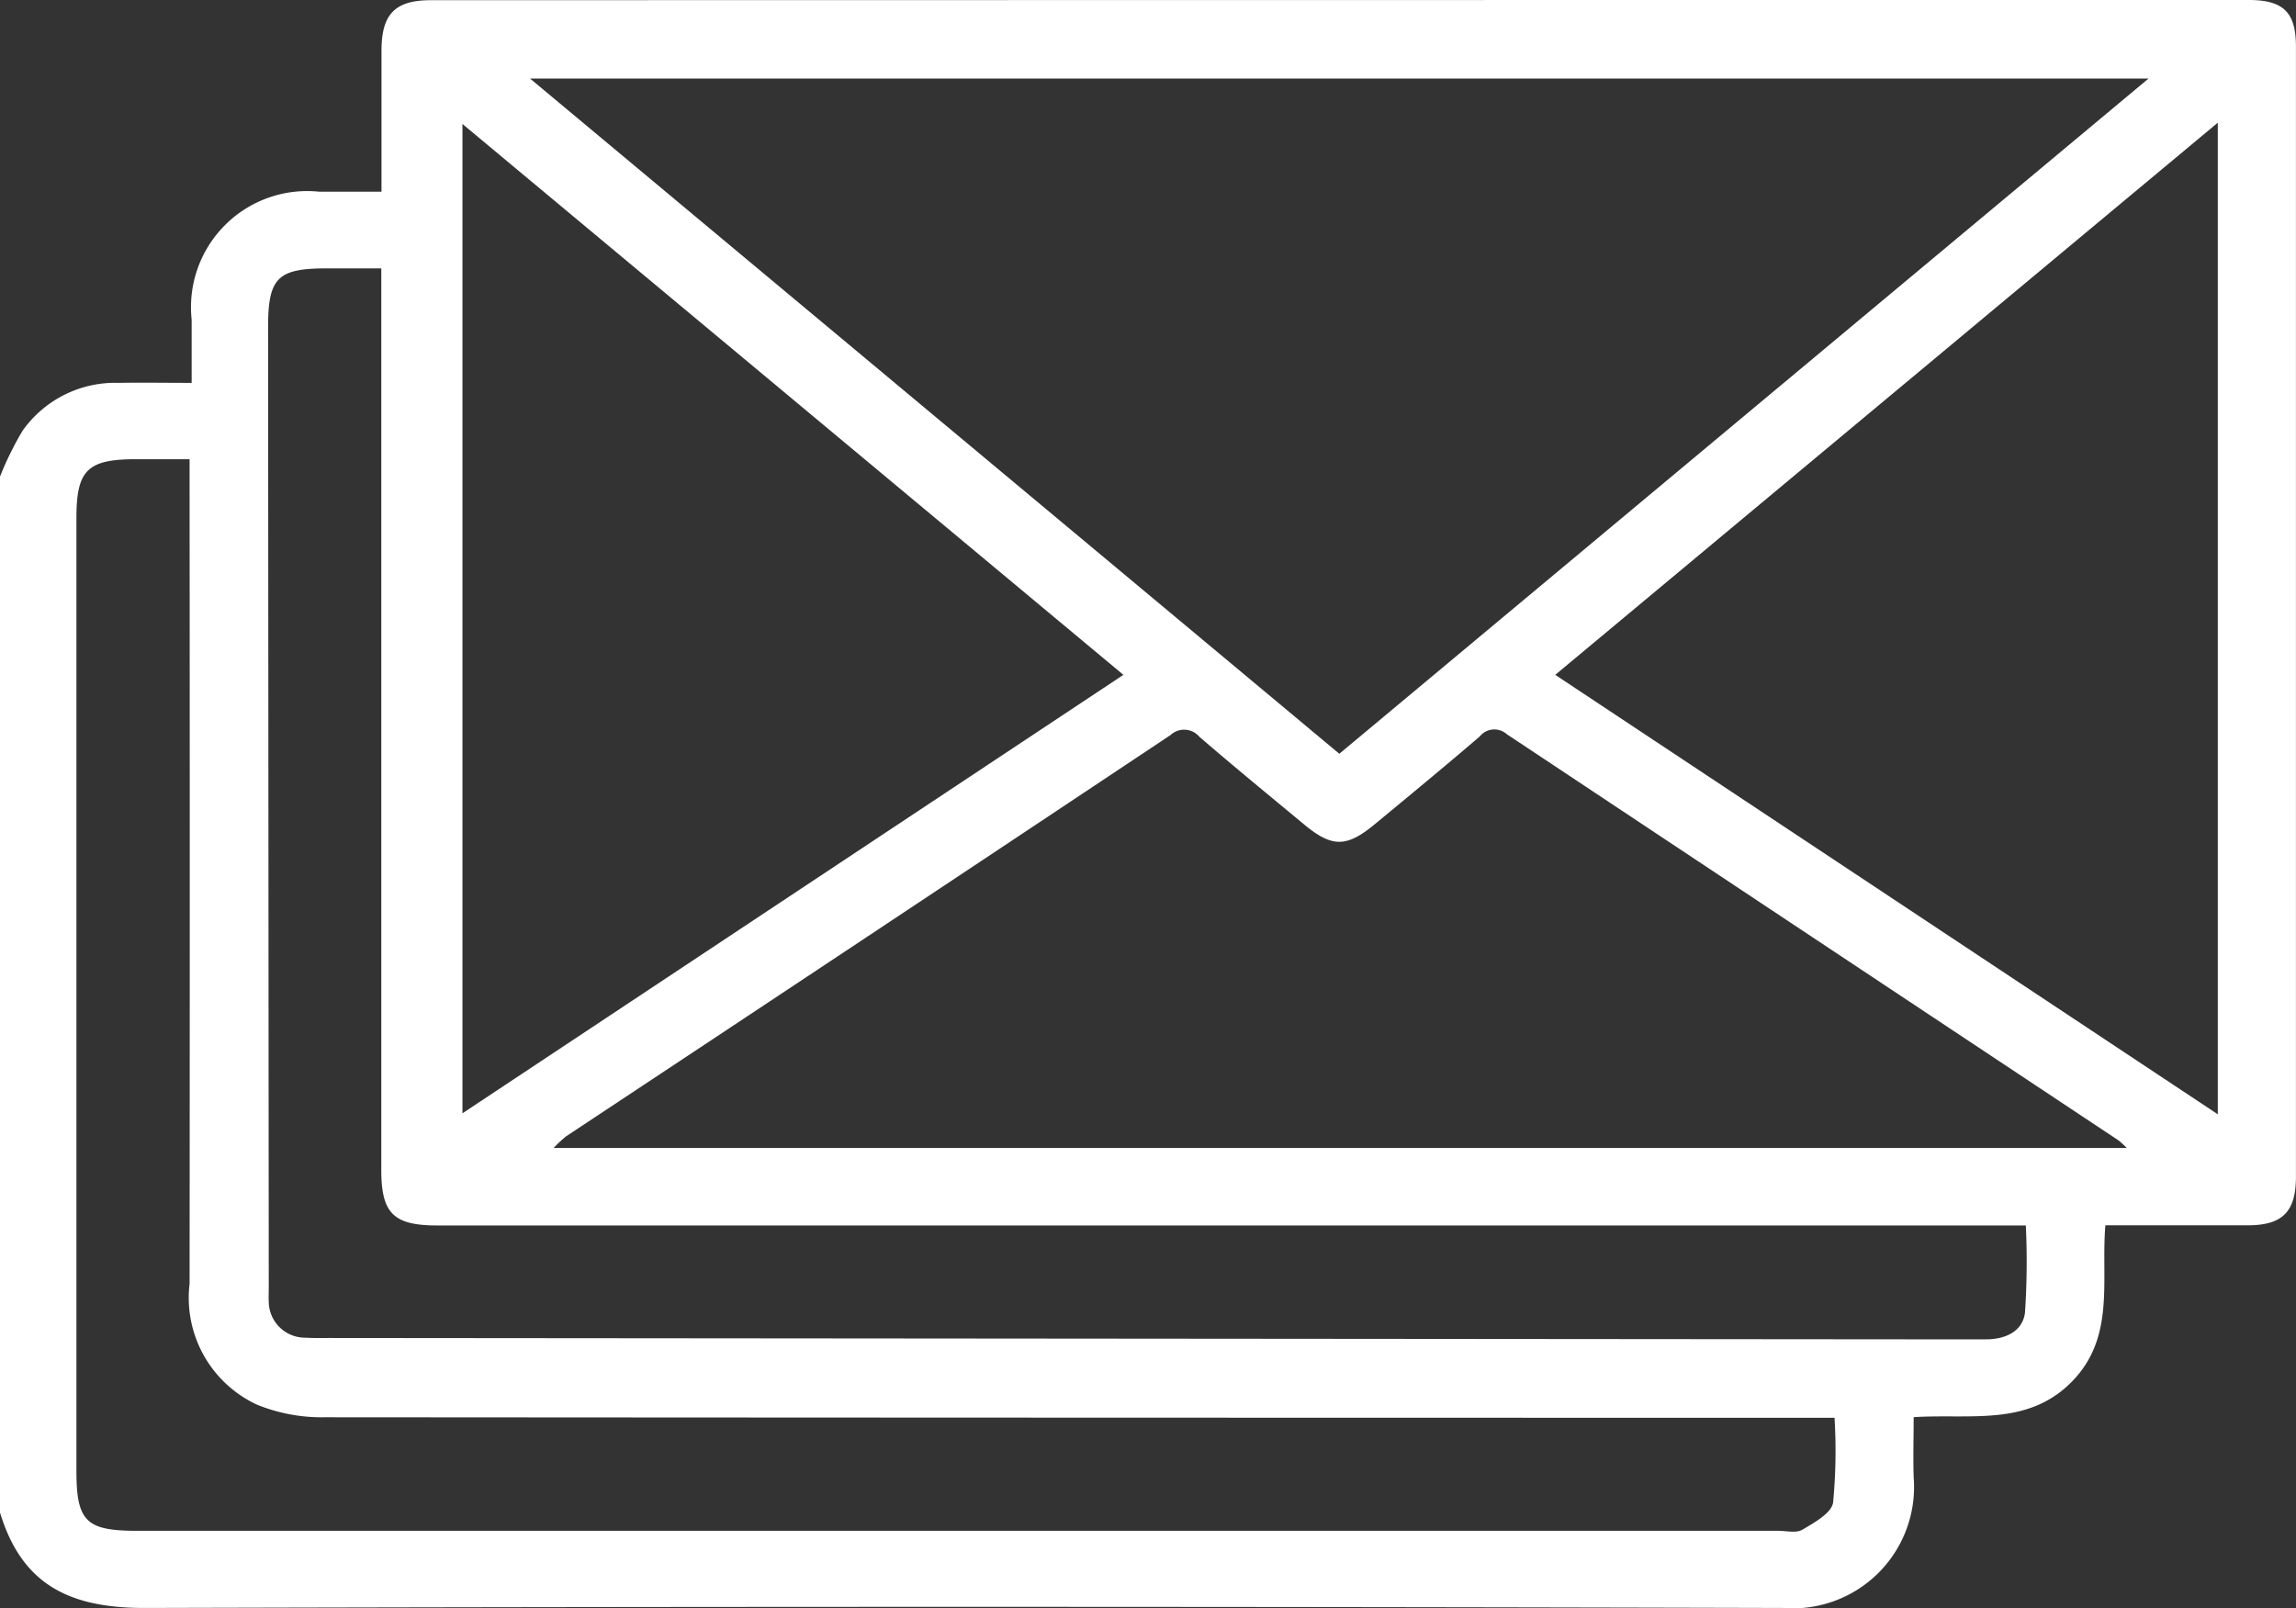
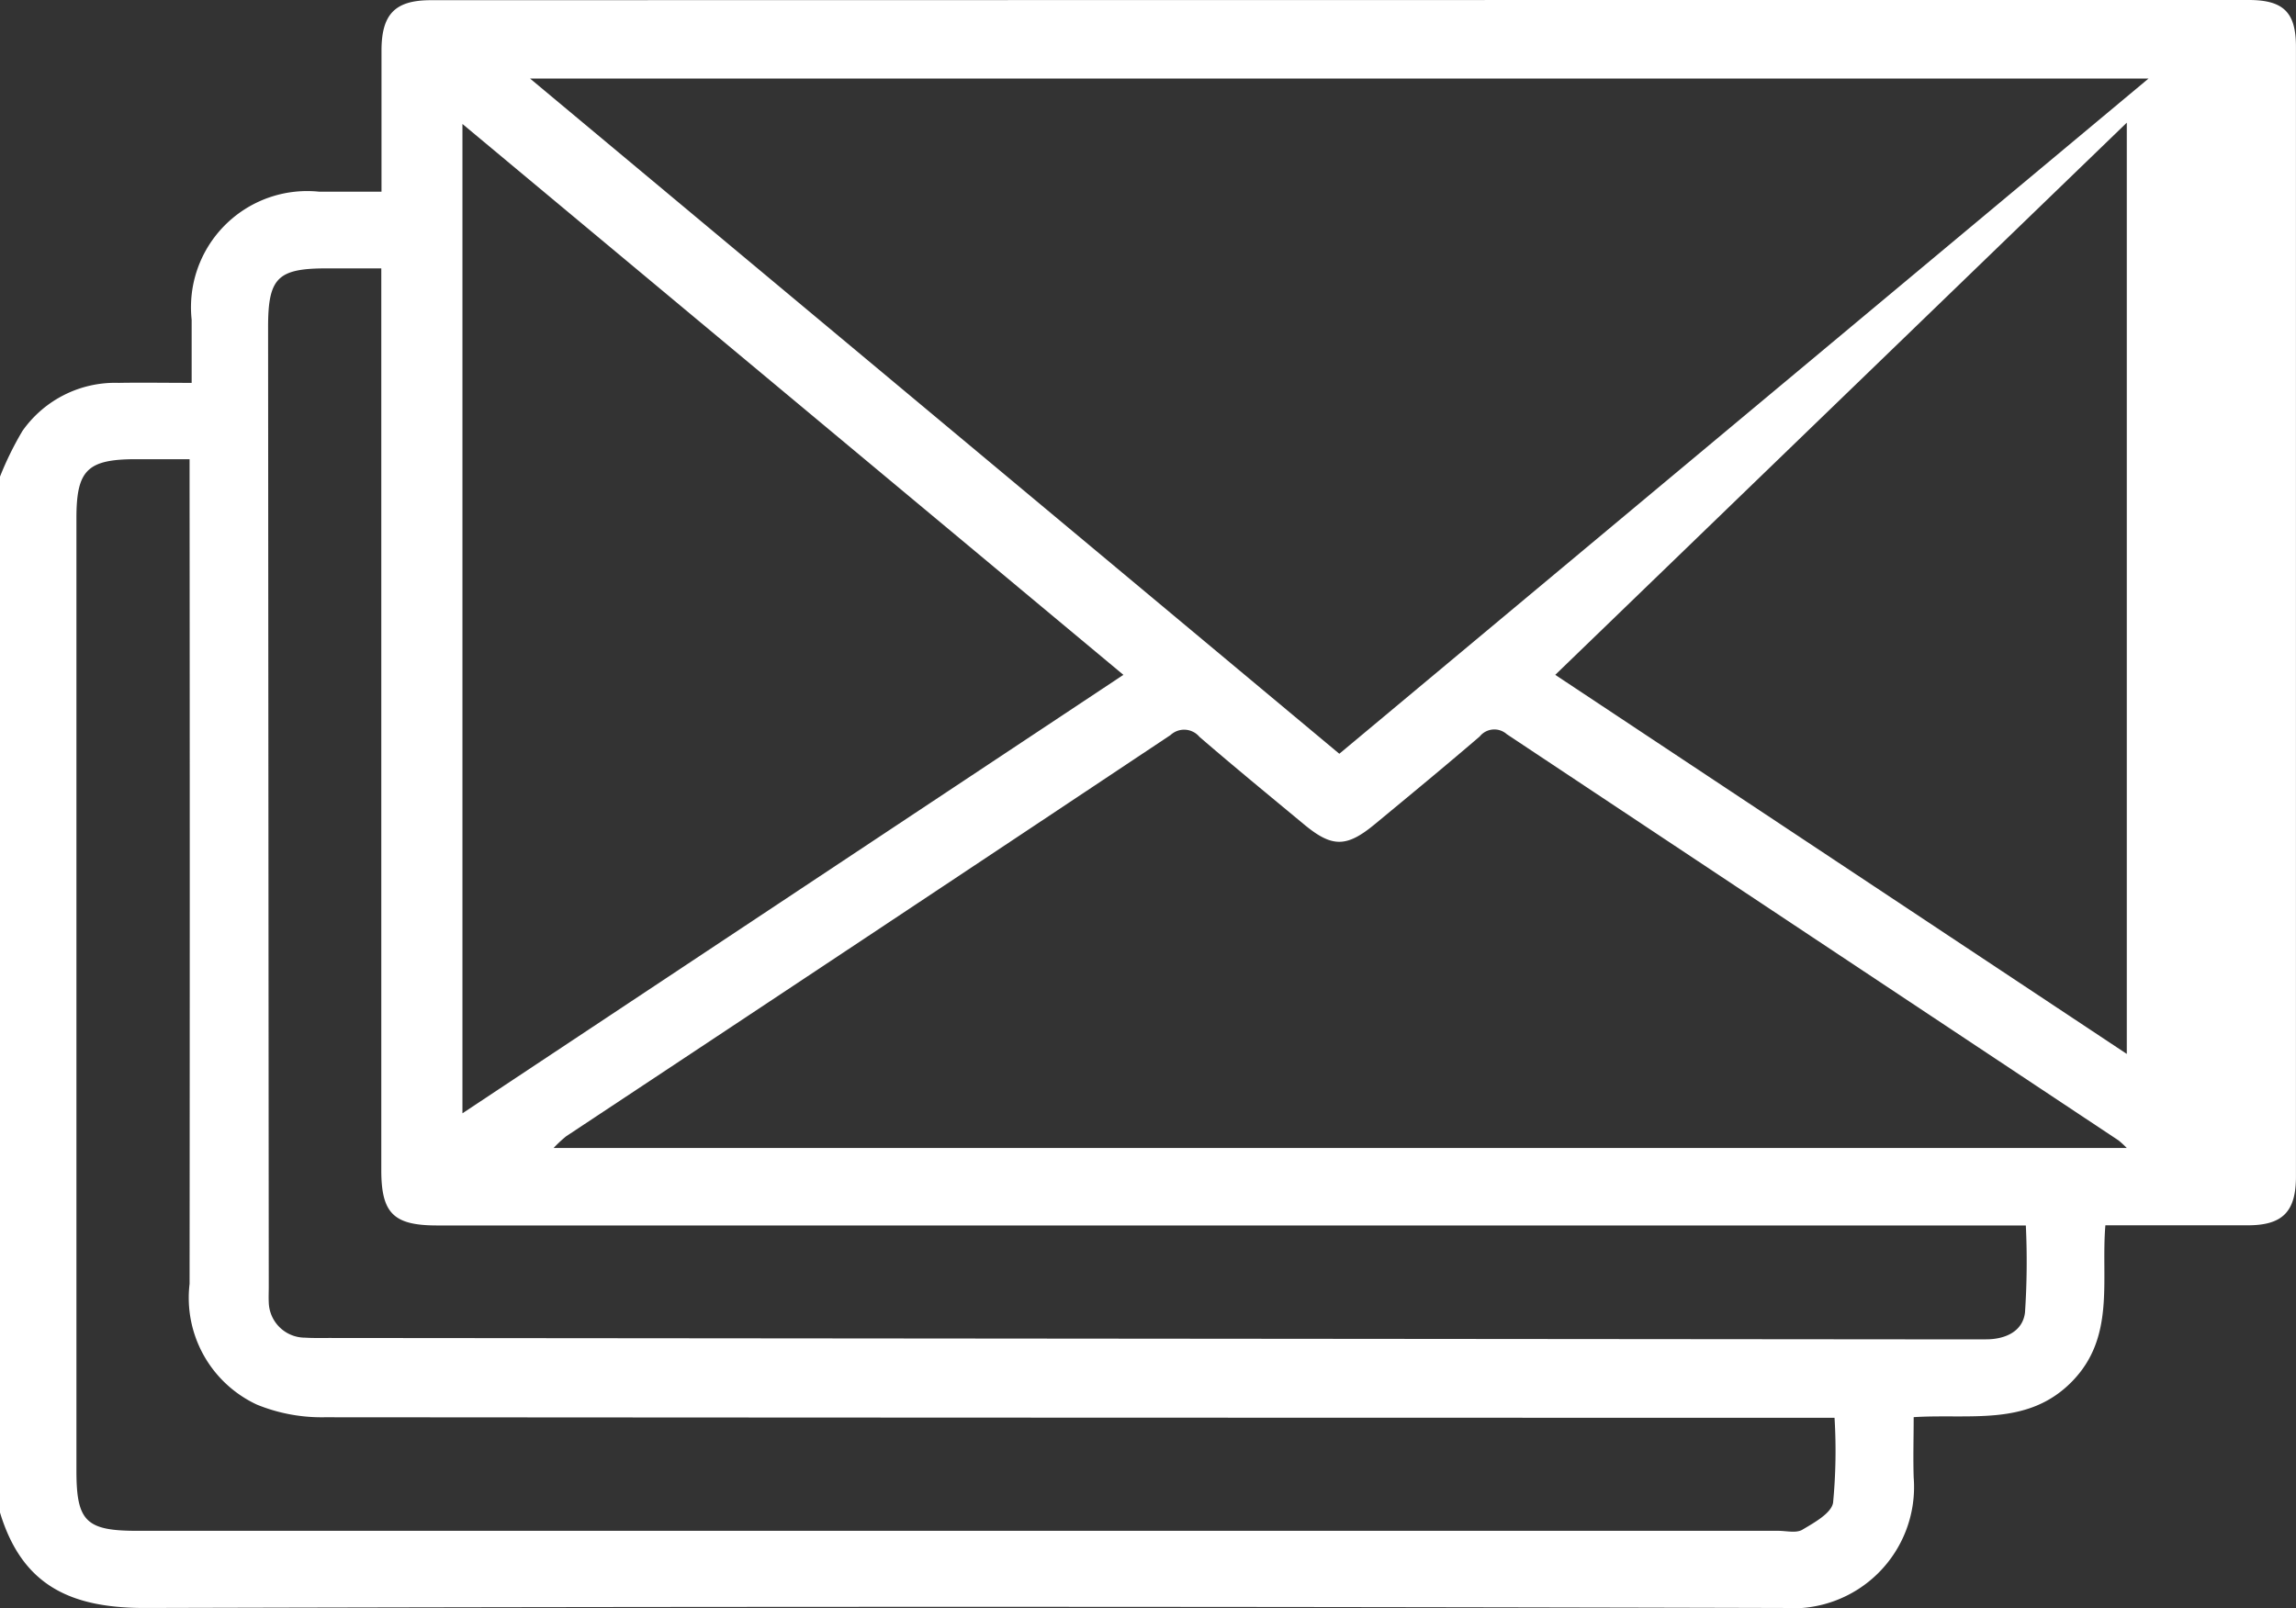
<svg xmlns="http://www.w3.org/2000/svg" width="44.277" height="31.014" viewBox="0 0 44.277 31.014">
  <rect x="0" y="0" width="44.277" height="31.014" fill="#333333" stroke="none" />
  <g id="Groupe_11936" data-name="Groupe 11936" transform="translate(0 0)">
    <g id="Groupe_12461" data-name="Groupe 12461">
-       <path id="Tracé_11885" data-name="Tracé 11885" d="M0,9.192a6.179,6.179,0,0,1,.433-.881,2.185,2.185,0,0,1,1.858-.927c.446-.008.892,0,1.405,0,0-.422,0-.819,0-1.217a2.241,2.241,0,0,1,2.461-2.47c.385,0,.77,0,1.2,0,0-.939,0-1.829,0-2.719,0-.7.256-.974.949-.974Q25.835,0,43.365,0c.673,0,.911.241.911.9q0,10.9,0,21.793c0,.68-.262.939-.933.938-.9,0-1.808,0-2.742,0-.089,1.058.2,2.158-.651,3.02s-1.95.611-3.046.68c0,.394-.012.778,0,1.16a2.34,2.34,0,0,1-2.519,2.52q-15.8-.043-31.6,0c-1.458,0-2.364-.457-2.785-1.84V9.192M10.222,1.515,25.828,14.537,41.433,1.515ZM41.014,22.14a1.963,1.963,0,0,0-.157-.145q-5.9-3.916-11.8-7.836a.361.361,0,0,0-.521.044c-.666.572-1.345,1.131-2.022,1.691-.547.453-.825.453-1.363.008-.676-.561-1.356-1.118-2.021-1.692a.385.385,0,0,0-.557-.034q-5.823,3.878-11.656,7.739a2.385,2.385,0,0,0-.241.225Zm1.755-.65V2.366L29.992,13.015,42.769,21.49M8.918,2.391V21.471l12.746-8.456L8.918,2.391M3.664,8.856H2.628c-.943,0-1.154.208-1.154,1.134q0,9.19,0,18.379c0,.97.186,1.154,1.165,1.154h31.65c.158,0,.35.049.468-.021.229-.136.56-.318.593-.522a10.552,10.552,0,0,0,.028-1.637h-.585q-14.268,0-28.537-.01a3.3,3.3,0,0,1-1.3-.243,2.271,2.271,0,0,1-1.3-2.33q.007-7.654,0-15.309v-.6M7.352,5.176H6.3c-.95,0-1.131.183-1.13,1.141q.006,9.252.013,18.5c0,.1-.005.2,0,.3a.7.7,0,0,0,.7.681c.158.01.317.006.475.006l30.388.026c.519,0,1.037,0,1.556,0,.366,0,.706-.15.749-.519a14.753,14.753,0,0,0,.016-1.677H8.432c-.842,0-1.079-.233-1.079-1.067q0-8.409,0-16.818V5.176" transform="translate(0 0)" fill="#fff" />
+       <path id="Tracé_11885" data-name="Tracé 11885" d="M0,9.192a6.179,6.179,0,0,1,.433-.881,2.185,2.185,0,0,1,1.858-.927c.446-.008.892,0,1.405,0,0-.422,0-.819,0-1.217a2.241,2.241,0,0,1,2.461-2.47c.385,0,.77,0,1.2,0,0-.939,0-1.829,0-2.719,0-.7.256-.974.949-.974Q25.835,0,43.365,0c.673,0,.911.241.911.9q0,10.9,0,21.793c0,.68-.262.939-.933.938-.9,0-1.808,0-2.742,0-.089,1.058.2,2.158-.651,3.02s-1.95.611-3.046.68c0,.394-.012.778,0,1.16a2.34,2.34,0,0,1-2.519,2.52q-15.8-.043-31.6,0c-1.458,0-2.364-.457-2.785-1.84V9.192M10.222,1.515,25.828,14.537,41.433,1.515ZM41.014,22.14a1.963,1.963,0,0,0-.157-.145q-5.9-3.916-11.8-7.836a.361.361,0,0,0-.521.044c-.666.572-1.345,1.131-2.022,1.691-.547.453-.825.453-1.363.008-.676-.561-1.356-1.118-2.021-1.692a.385.385,0,0,0-.557-.034q-5.823,3.878-11.656,7.739a2.385,2.385,0,0,0-.241.225ZV2.366L29.992,13.015,42.769,21.49M8.918,2.391V21.471l12.746-8.456L8.918,2.391M3.664,8.856H2.628c-.943,0-1.154.208-1.154,1.134q0,9.19,0,18.379c0,.97.186,1.154,1.165,1.154h31.65c.158,0,.35.049.468-.021.229-.136.56-.318.593-.522a10.552,10.552,0,0,0,.028-1.637h-.585q-14.268,0-28.537-.01a3.3,3.3,0,0,1-1.3-.243,2.271,2.271,0,0,1-1.3-2.33q.007-7.654,0-15.309v-.6M7.352,5.176H6.3c-.95,0-1.131.183-1.13,1.141q.006,9.252.013,18.5c0,.1-.005.2,0,.3a.7.7,0,0,0,.7.681c.158.01.317.006.475.006l30.388.026c.519,0,1.037,0,1.556,0,.366,0,.706-.15.749-.519a14.753,14.753,0,0,0,.016-1.677H8.432c-.842,0-1.079-.233-1.079-1.067q0-8.409,0-16.818V5.176" transform="translate(0 0)" fill="#fff" />
    </g>
  </g>
</svg>